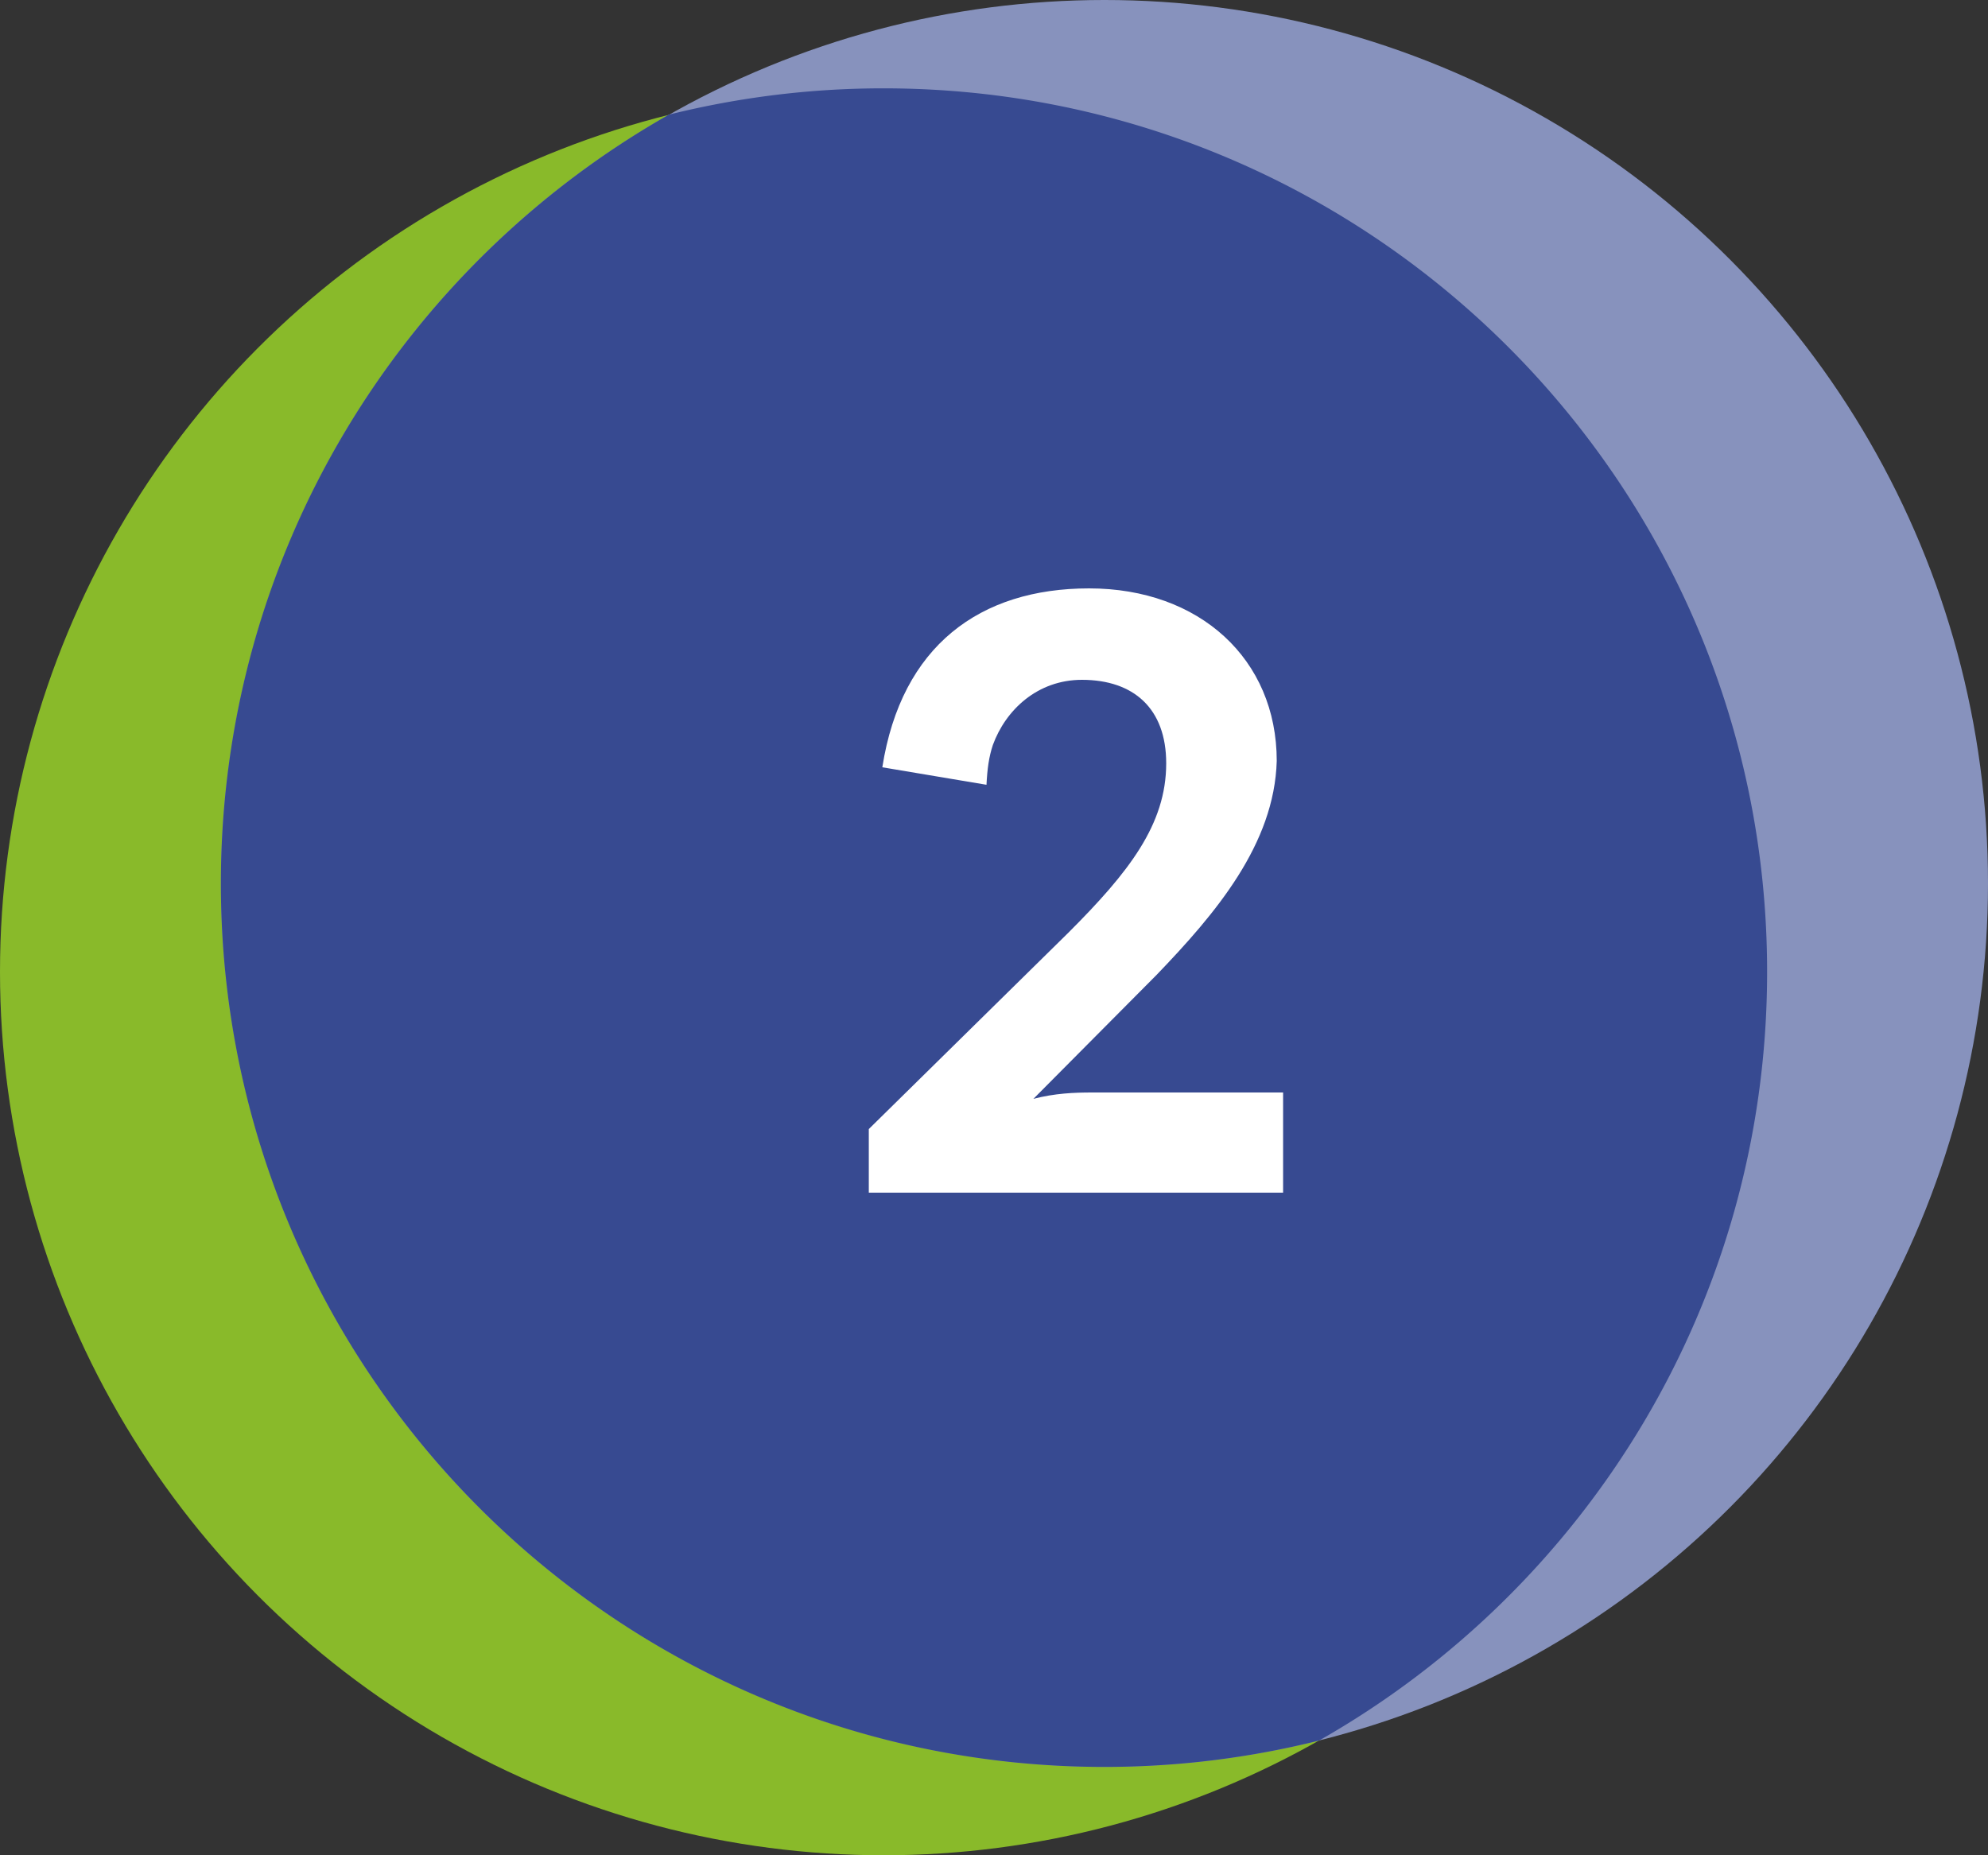
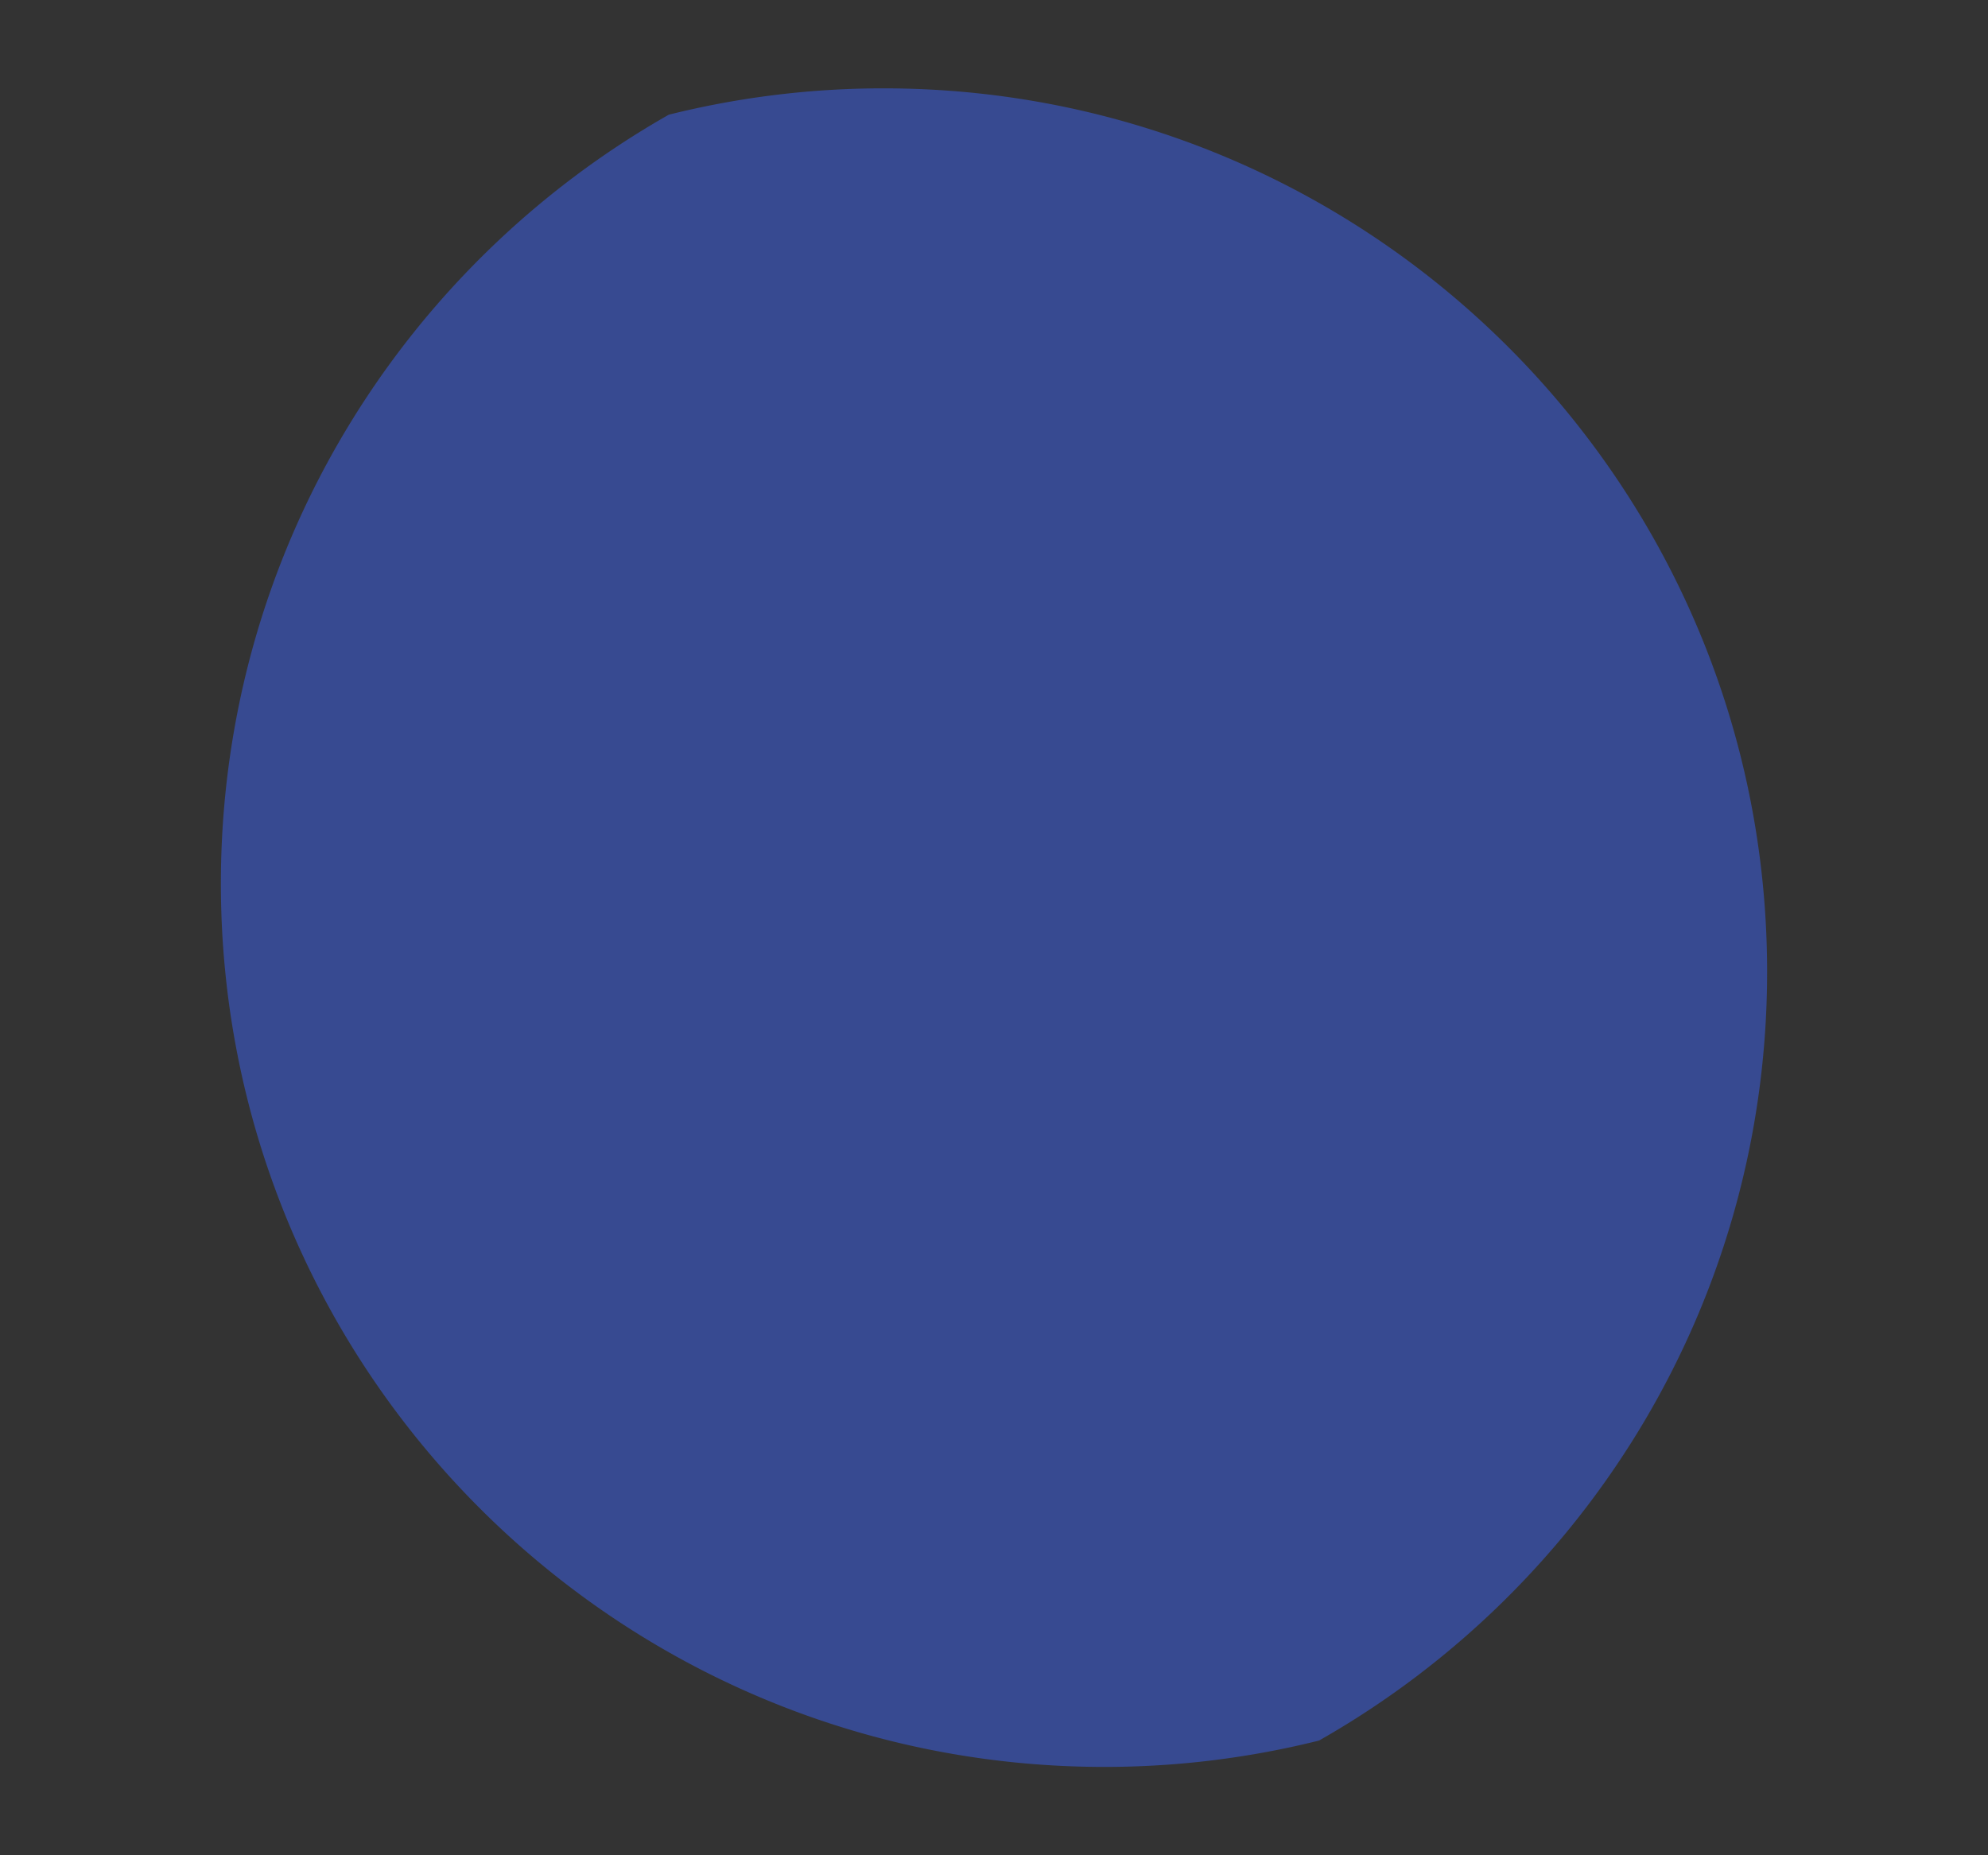
<svg xmlns="http://www.w3.org/2000/svg" width="45" height="42" viewBox="0 0 45 42" fill="none">
  <rect x="0" y="0" width="45" height="42" fill="#333333" stroke="none" />
-   <circle cx="20" cy="22" r="20" fill="#89BA2A" />
-   <circle cx="25" cy="20" r="20" fill="#8792BD" />
  <path d="M20 2c11.046 0 20 8.954 20 20 0 7.46-4.086 13.966-10.142 17.403A20.036 20.036 0 0 1 25 40C13.954 40 5 31.046 5 20 5 12.54 9.085 6.033 15.14 2.596A20.042 20.042 0 0 1 20 2z" fill="#374A91" />
-   <path d="M24.652 13.32c2.502 0 4.248 1.602 4.248 3.906-.054 1.89-1.386 3.456-2.718 4.842l-2.79 2.808c.486-.126.918-.144 1.332-.144h4.32V27h-9.378v-1.44l4.518-4.446c1.368-1.368 2.214-2.448 2.214-3.834 0-1.242-.738-1.89-1.908-1.89-1.008 0-1.728.684-2.016 1.476-.09.27-.126.54-.144.9l-2.358-.396c.432-2.754 2.214-4.05 4.68-4.05z" fill="#fff" />
</svg>